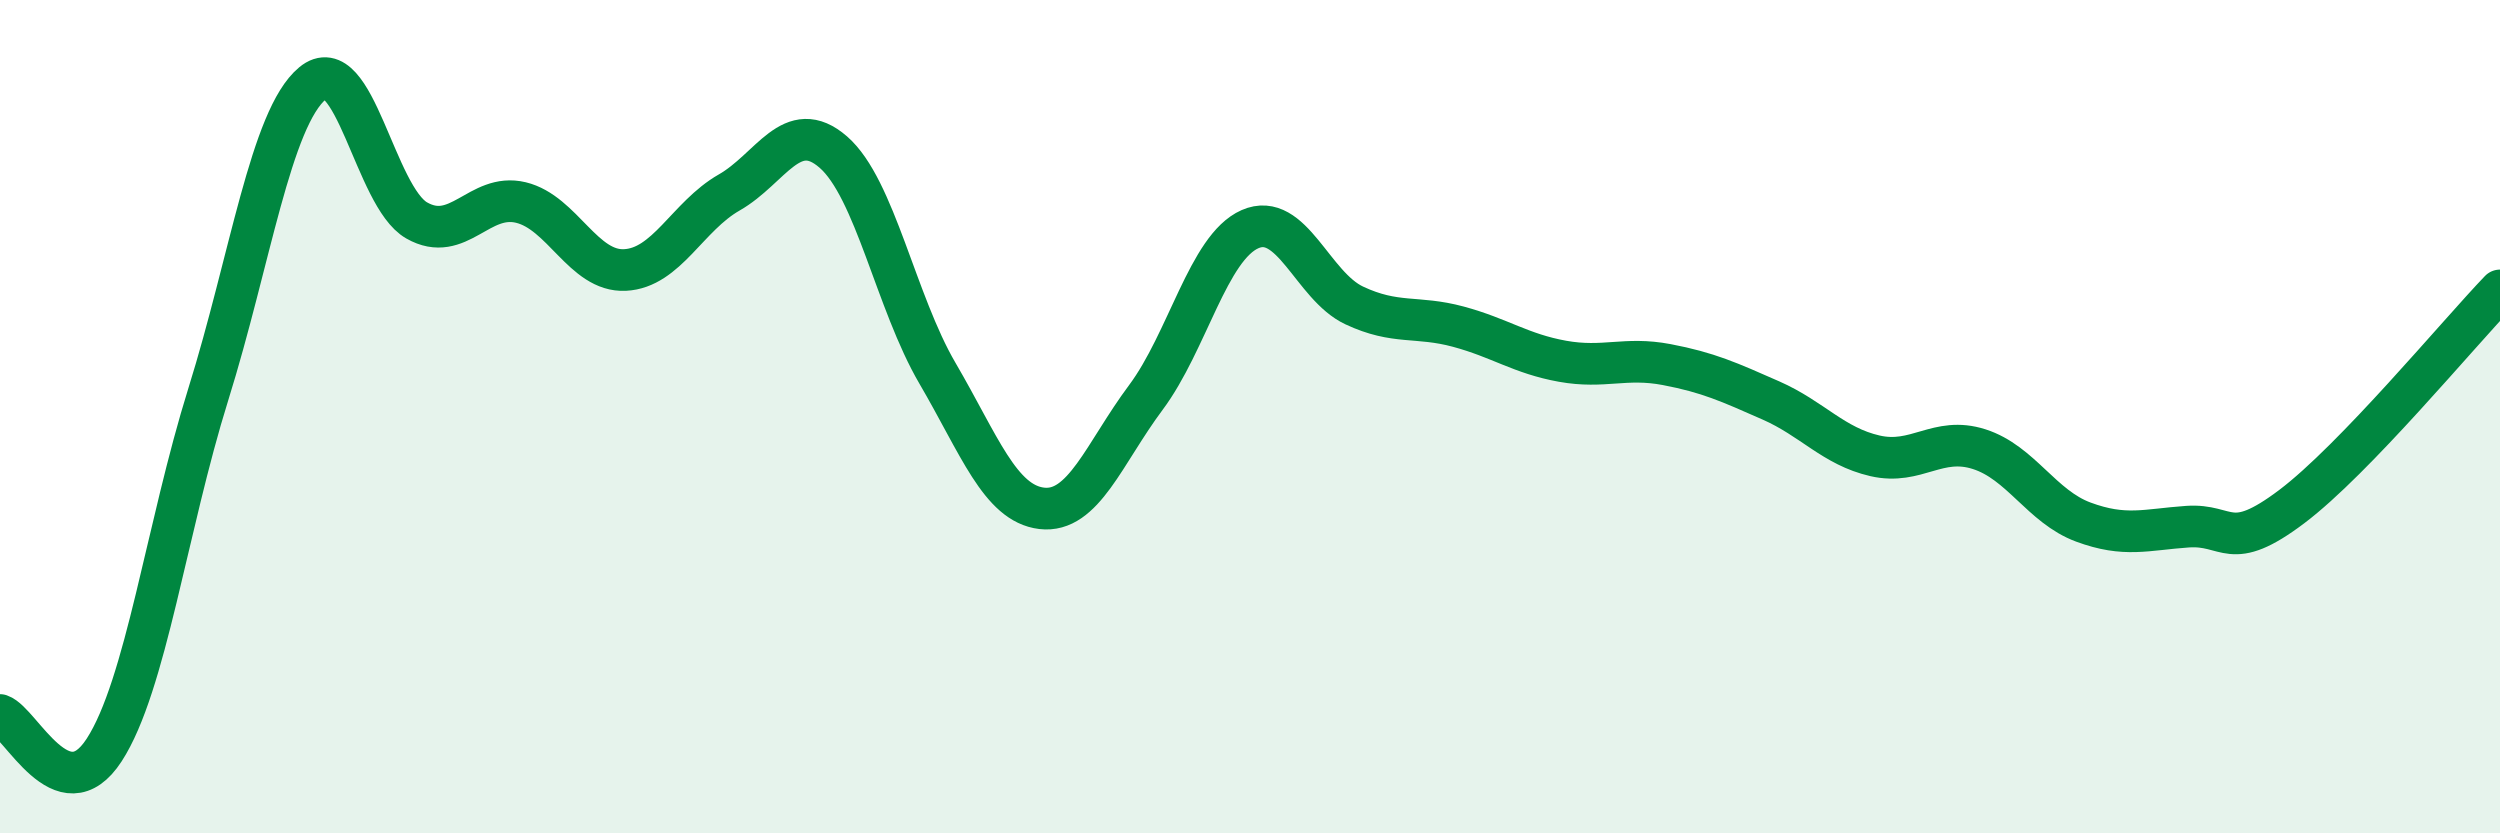
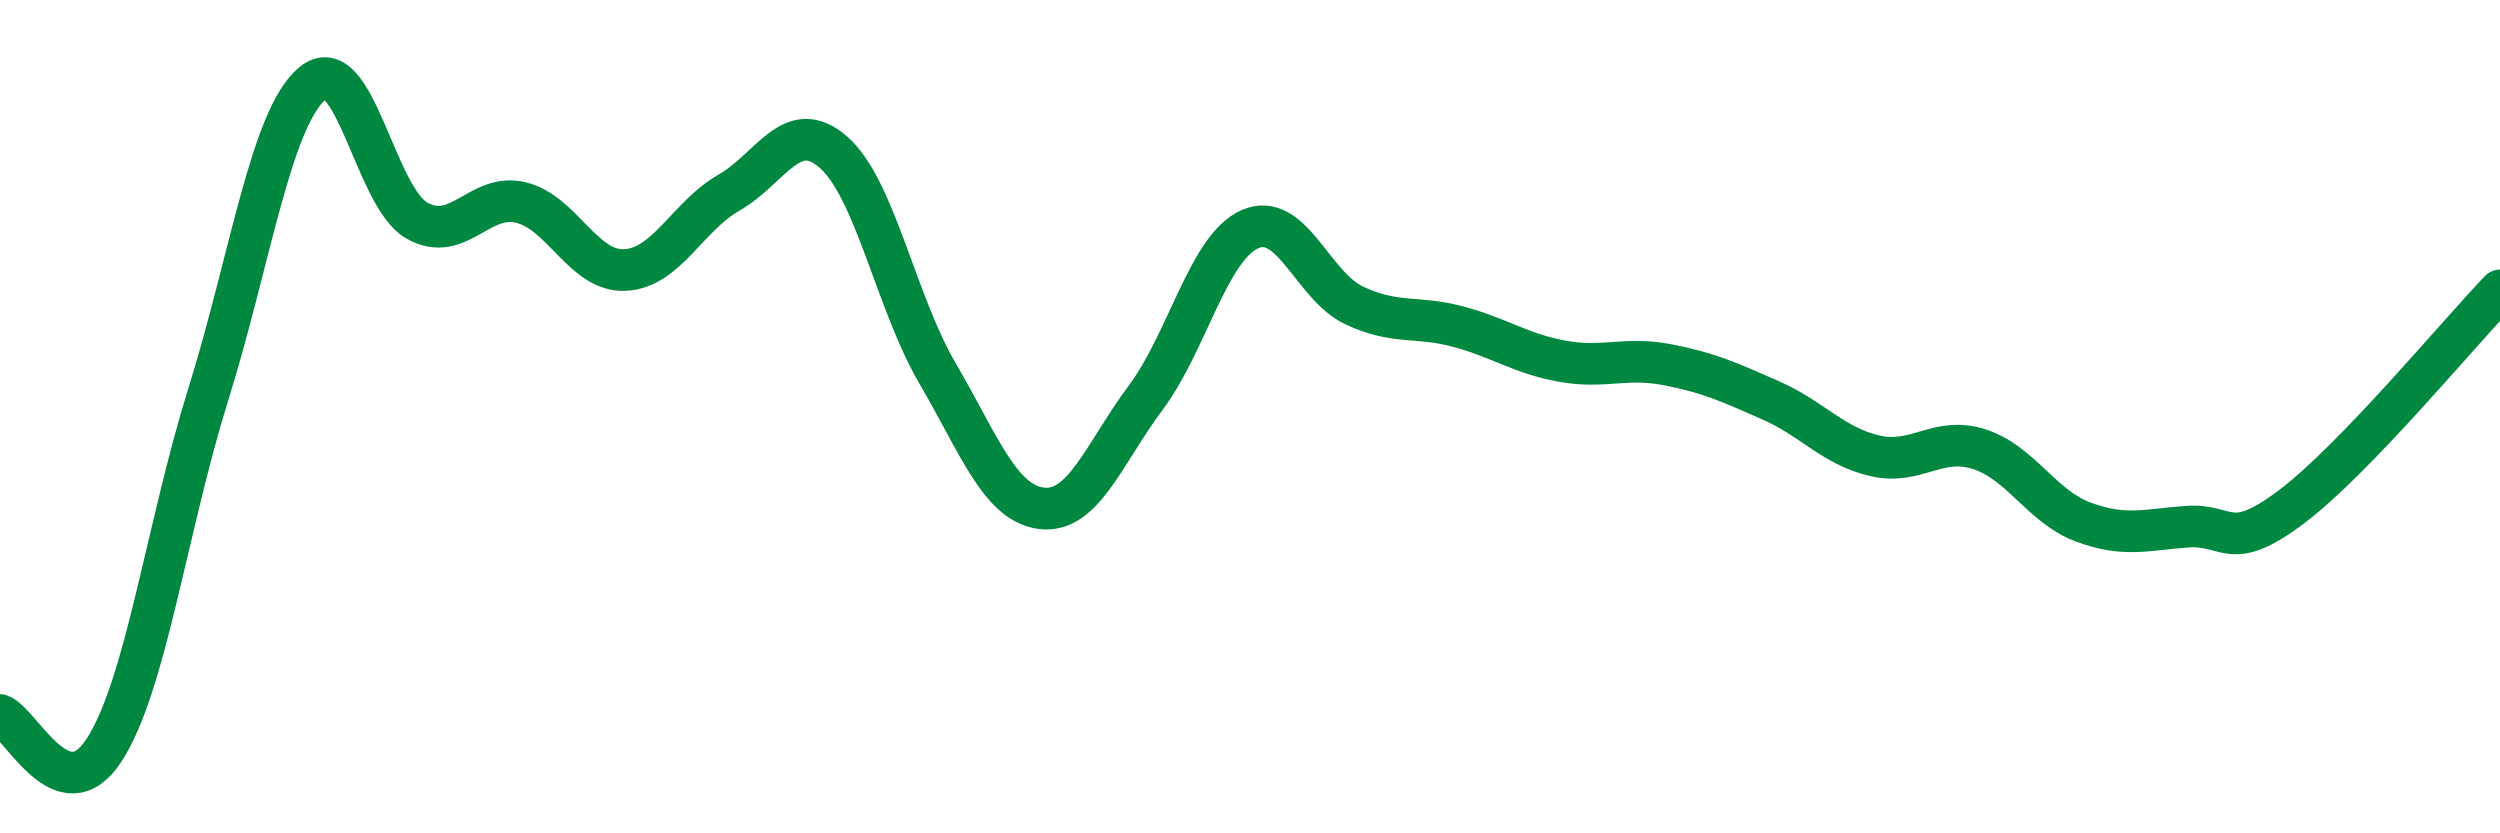
<svg xmlns="http://www.w3.org/2000/svg" width="60" height="20" viewBox="0 0 60 20">
-   <path d="M 0,17.16 C 0.5,17.33 1.5,19.54 2.5,18 C 3.5,16.46 4,12.66 5,9.46 C 6,6.26 6.5,2.83 7.5,2 C 8.5,1.17 9,4.72 10,5.29 C 11,5.86 11.5,4.62 12.5,4.86 C 13.5,5.1 14,6.53 15,6.48 C 16,6.43 16.5,5.19 17.5,4.62 C 18.5,4.05 19,2.78 20,3.65 C 21,4.52 21.5,7.25 22.5,8.96 C 23.5,10.67 24,12.08 25,12.2 C 26,12.32 26.5,10.88 27.5,9.54 C 28.5,8.2 29,5.94 30,5.5 C 31,5.06 31.5,6.86 32.5,7.33 C 33.5,7.8 34,7.57 35,7.84 C 36,8.11 36.5,8.49 37.5,8.67 C 38.5,8.85 39,8.56 40,8.75 C 41,8.94 41.5,9.17 42.5,9.61 C 43.5,10.05 44,10.71 45,10.94 C 46,11.17 46.5,10.46 47.5,10.78 C 48.5,11.1 49,12.16 50,12.53 C 51,12.9 51.5,12.71 52.5,12.64 C 53.5,12.57 53.5,13.29 55,12.16 C 56.5,11.03 59,8.01 60,6.97L60 20L0 20Z" fill="#008740" opacity="0.1" stroke-linecap="round" stroke-linejoin="round" />
  <path d="M 0,17.16 C 0.5,17.33 1.5,19.54 2.5,18 C 3.5,16.46 4,12.66 5,9.46 C 6,6.26 6.5,2.83 7.5,2 C 8.5,1.17 9,4.72 10,5.29 C 11,5.86 11.5,4.62 12.5,4.86 C 13.5,5.1 14,6.53 15,6.48 C 16,6.43 16.5,5.19 17.5,4.62 C 18.5,4.05 19,2.78 20,3.65 C 21,4.52 21.5,7.25 22.5,8.96 C 23.5,10.67 24,12.08 25,12.2 C 26,12.32 26.5,10.88 27.5,9.54 C 28.5,8.2 29,5.94 30,5.5 C 31,5.06 31.5,6.86 32.5,7.33 C 33.5,7.8 34,7.57 35,7.84 C 36,8.11 36.5,8.49 37.5,8.67 C 38.5,8.85 39,8.56 40,8.75 C 41,8.94 41.5,9.17 42.5,9.61 C 43.5,10.05 44,10.71 45,10.94 C 46,11.17 46.5,10.46 47.5,10.78 C 48.5,11.1 49,12.16 50,12.53 C 51,12.9 51.5,12.71 52.5,12.64 C 53.5,12.57 53.5,13.29 55,12.16 C 56.5,11.03 59,8.01 60,6.97" stroke="#008740" stroke-width="1" fill="none" stroke-linecap="round" stroke-linejoin="round" />
</svg>